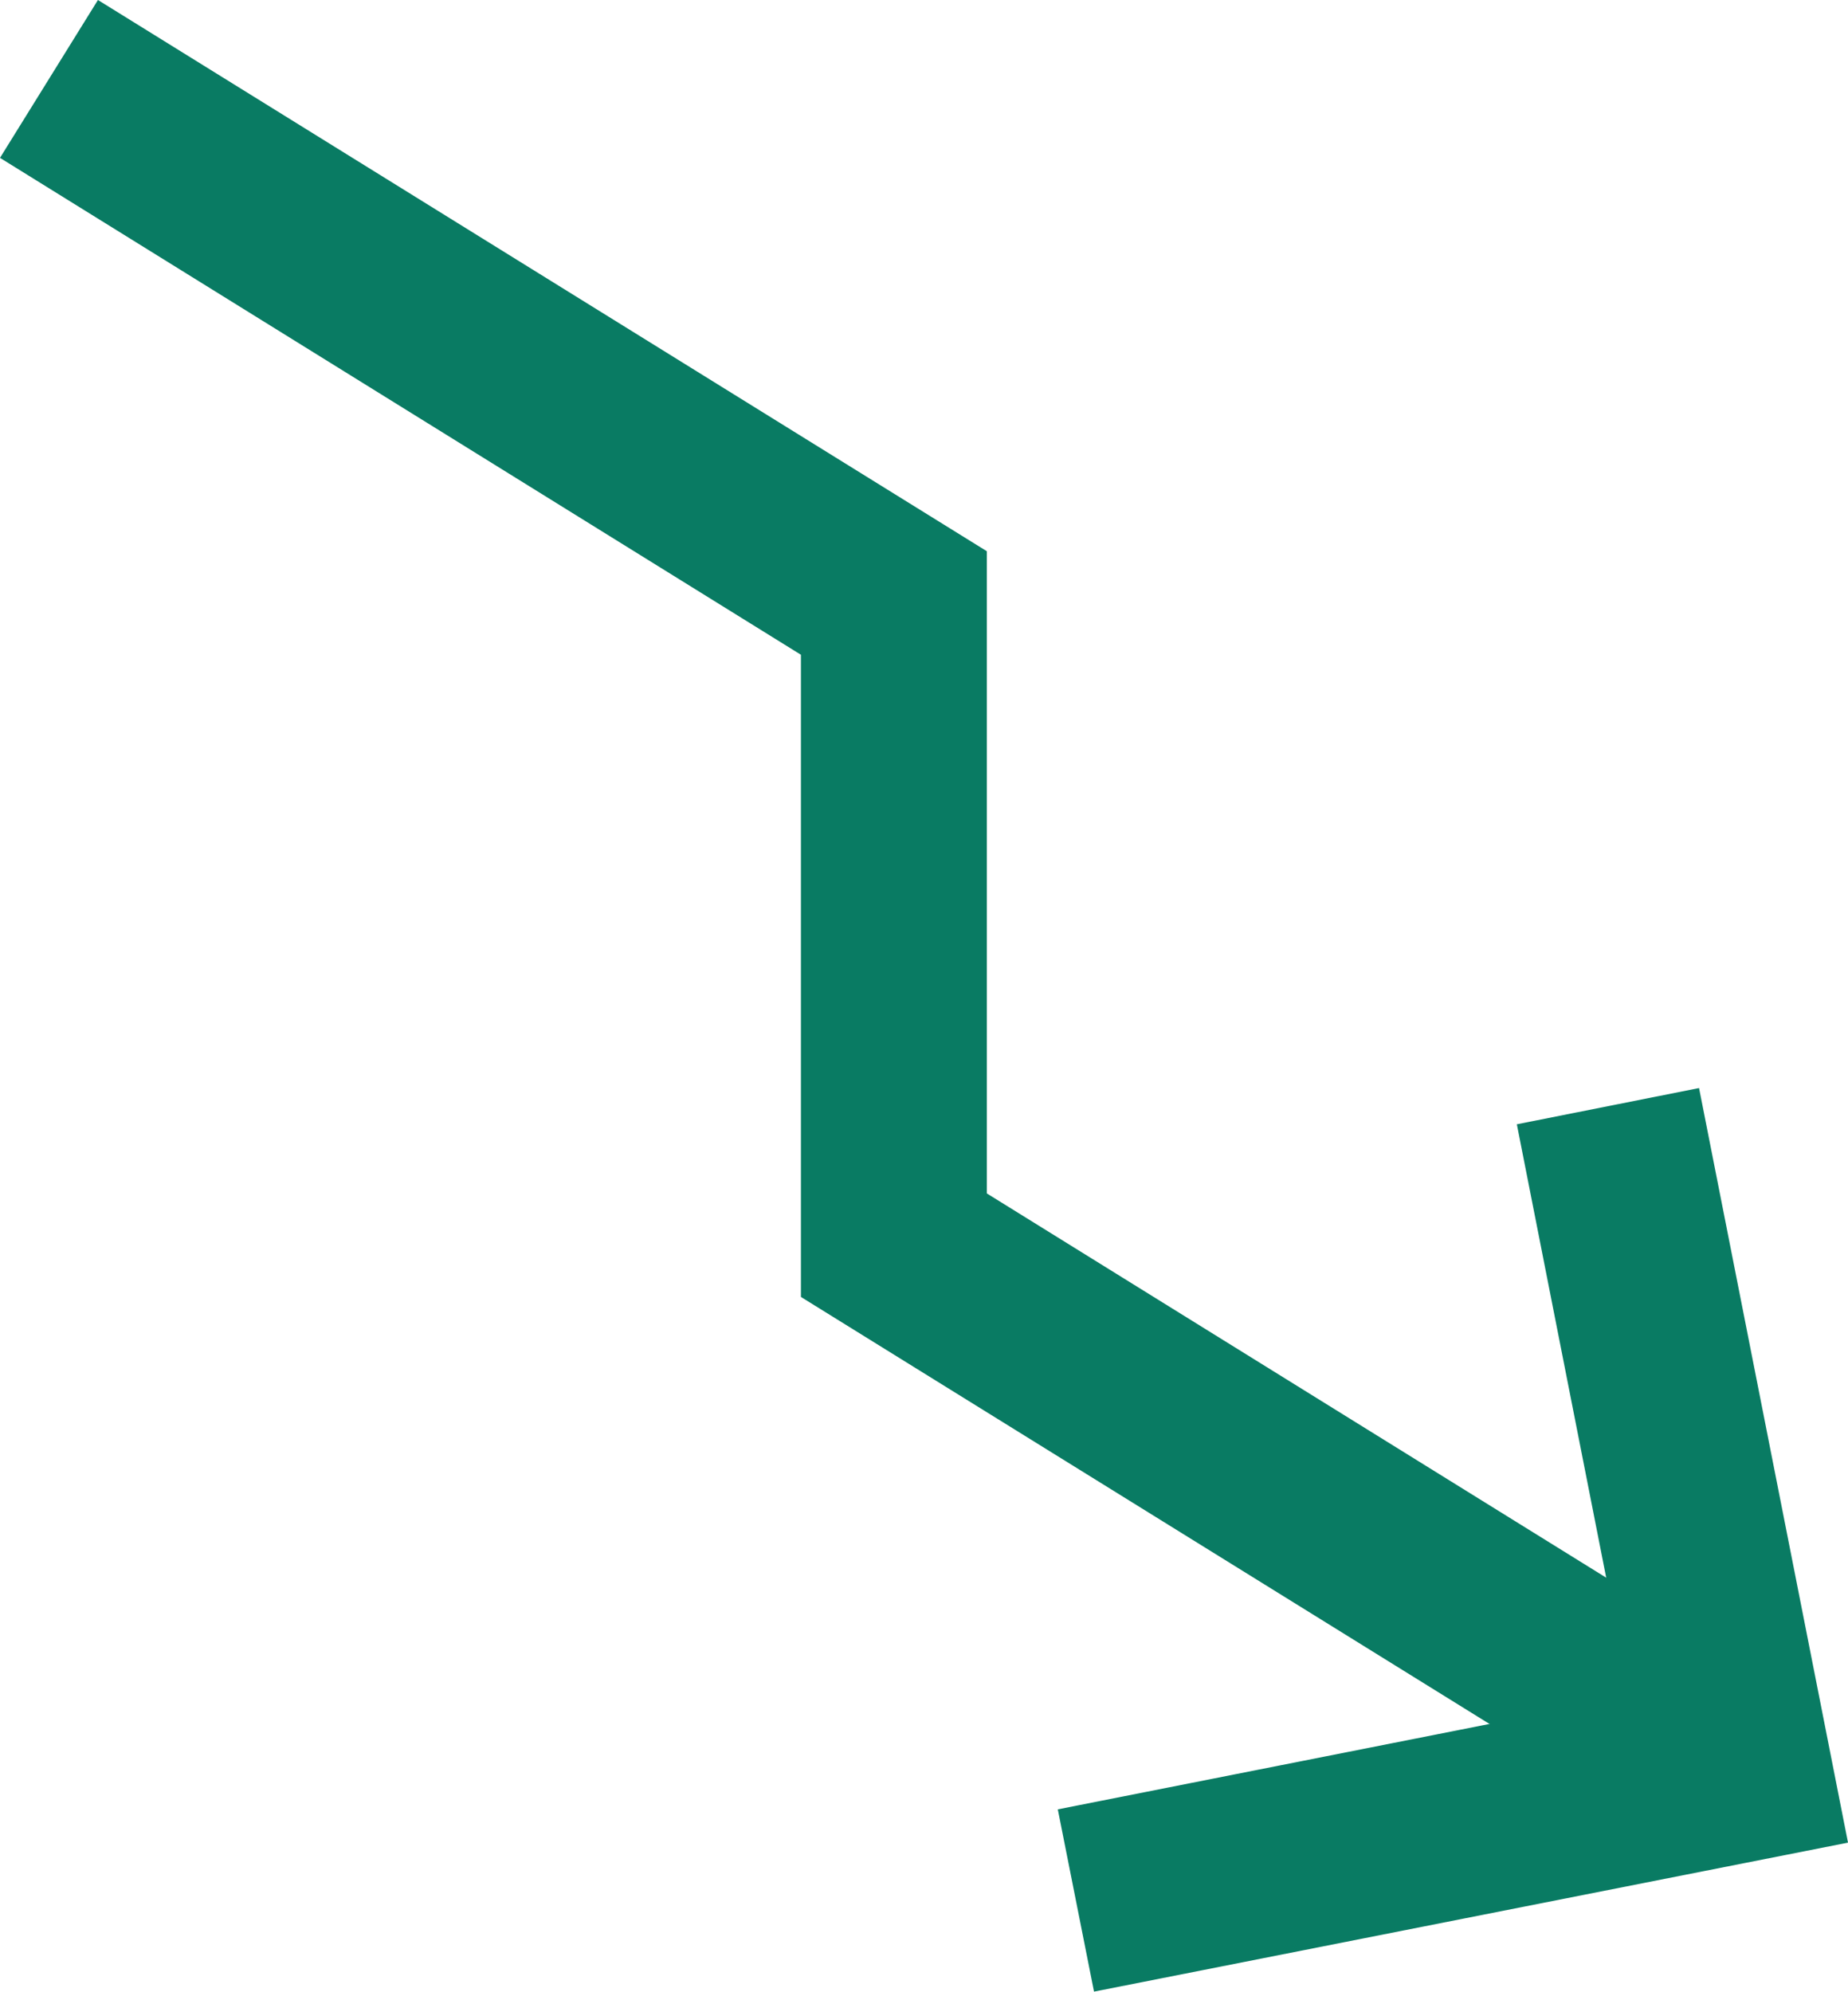
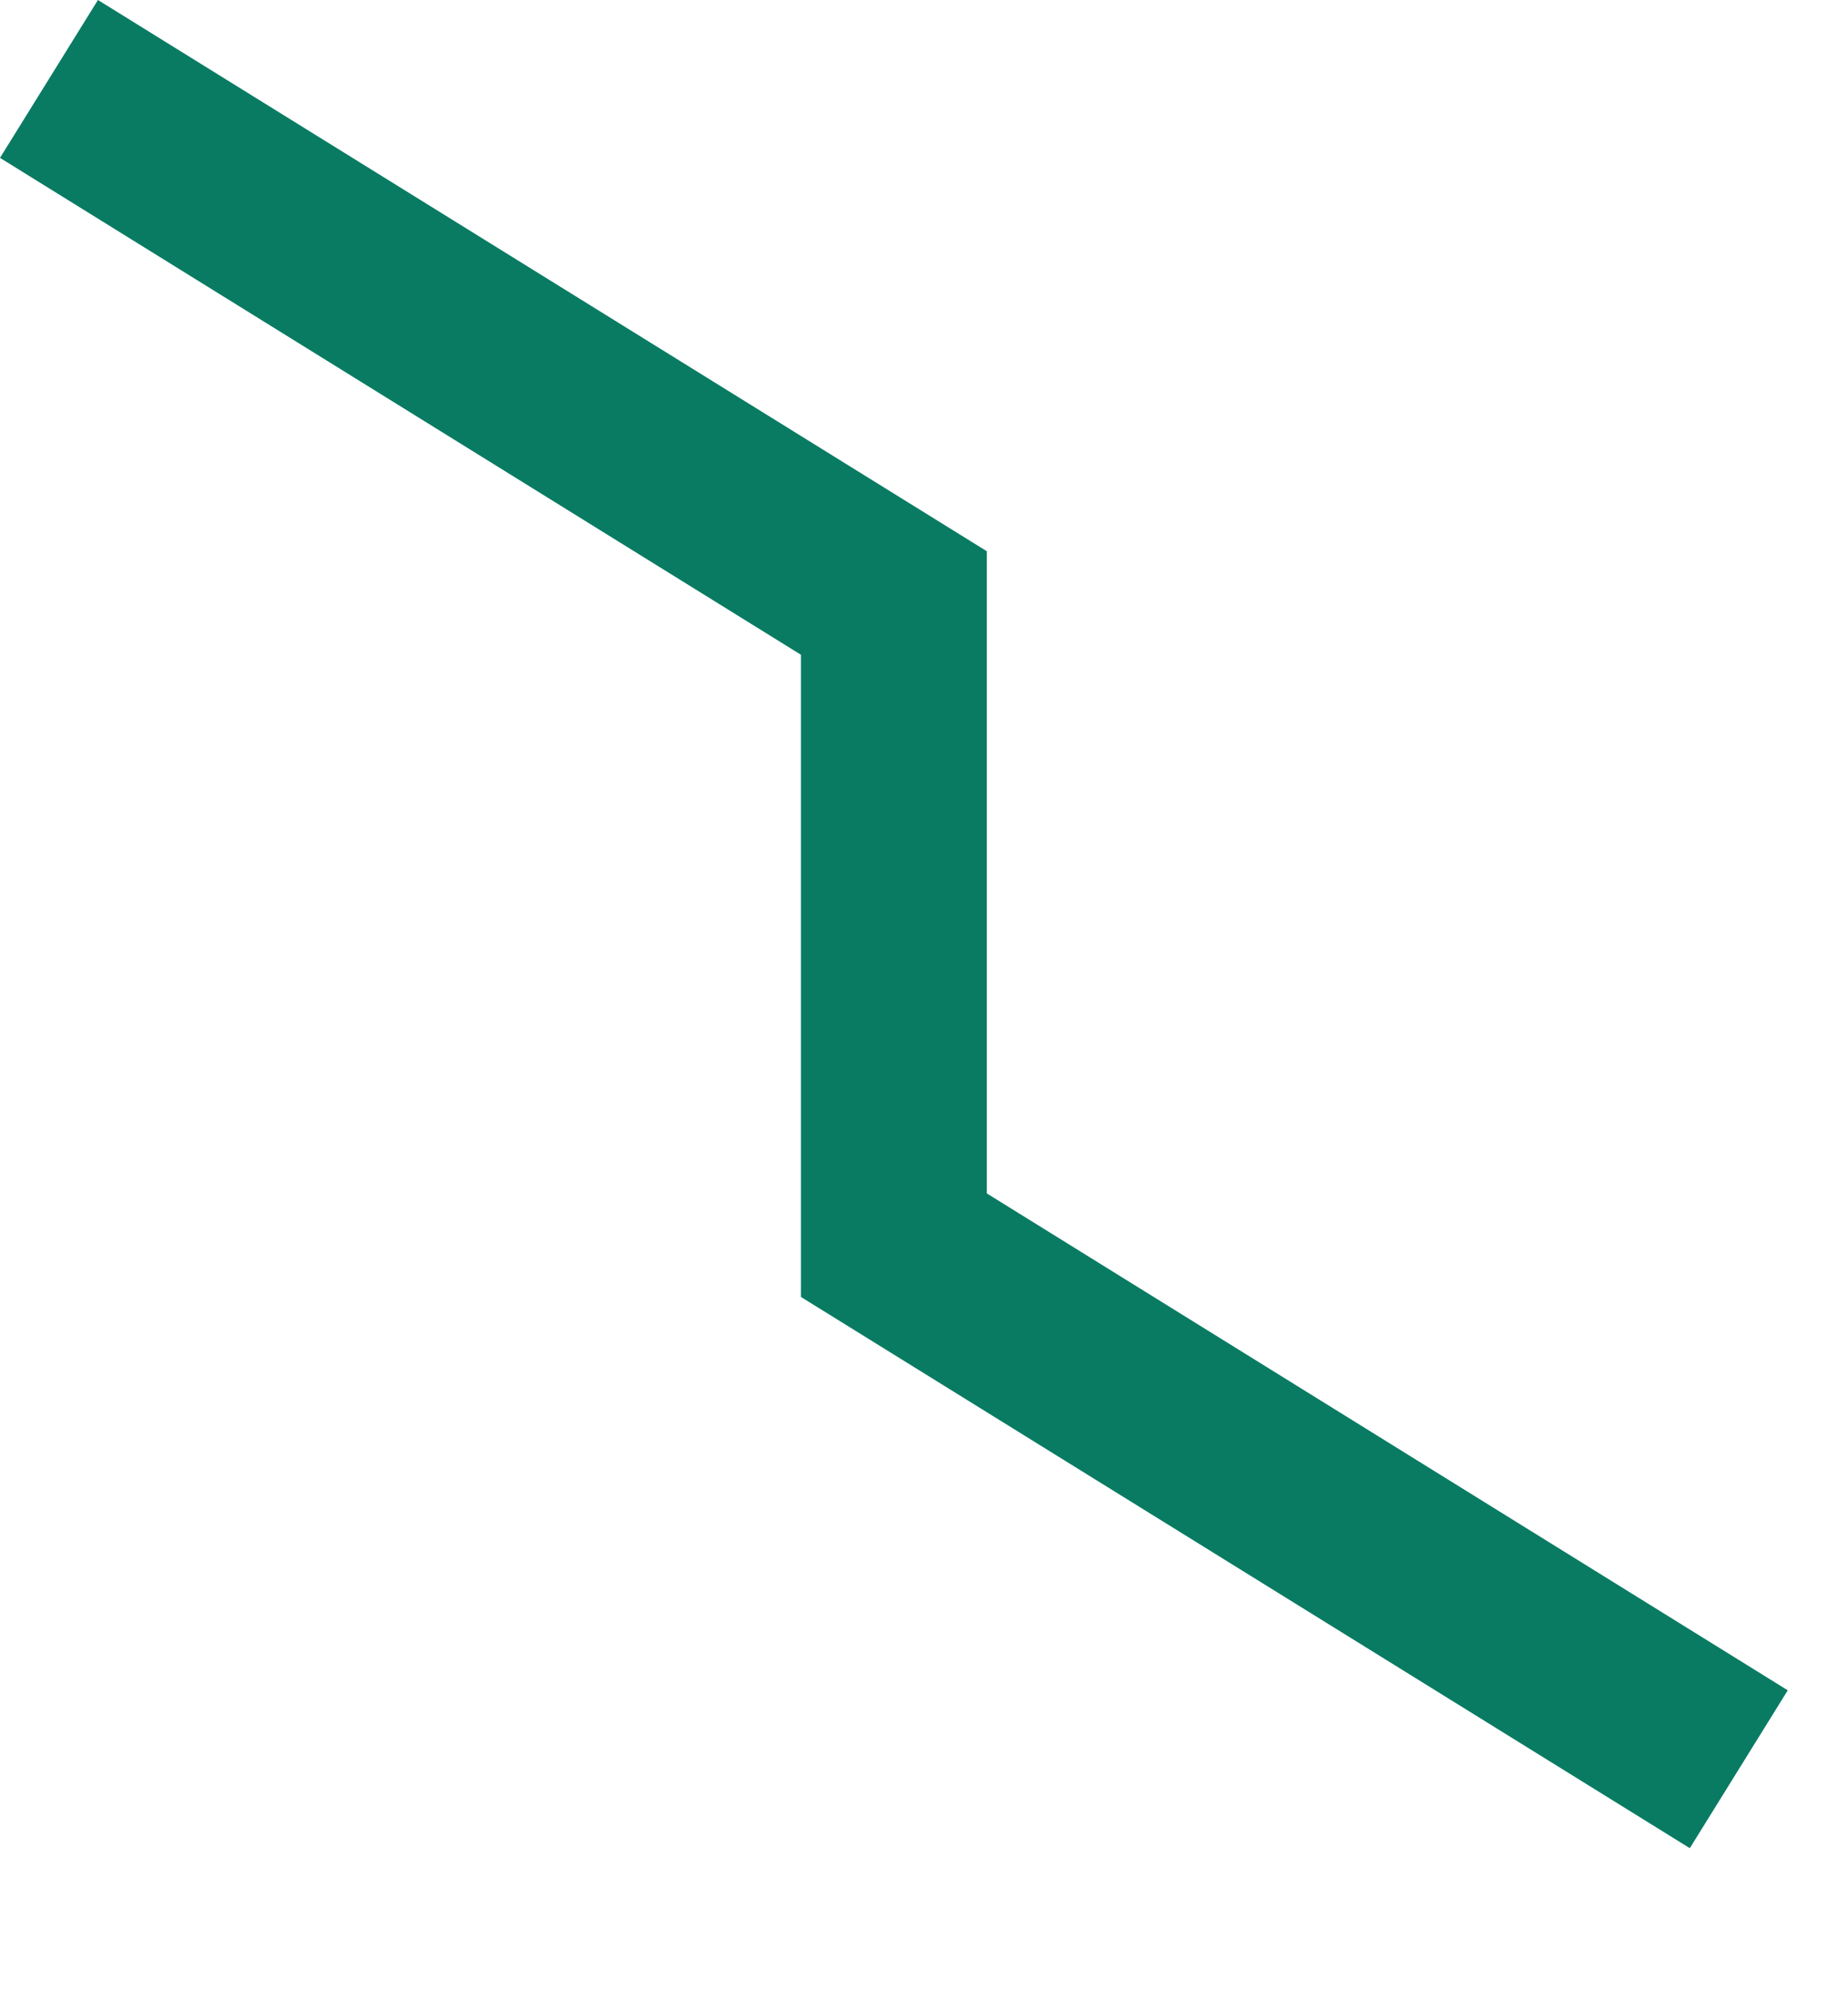
<svg xmlns="http://www.w3.org/2000/svg" id="Layer_1" width="50" height="53.87" version="1.1" viewBox="0 0 50 53.87">
  <polygon points="45.72 49.99 21.67 35.08 21.67 17.71 0 4.27 2.65 0 26.7 14.91 26.7 32.28 48.37 45.72 45.72 49.99" fill="#097b63" />
-   <polygon points="29.6 53.87 28.62 48.94 44.09 45.88 41.04 30.41 45.97 29.43 50 49.84 29.6 53.87" fill="#097b63" />
</svg>